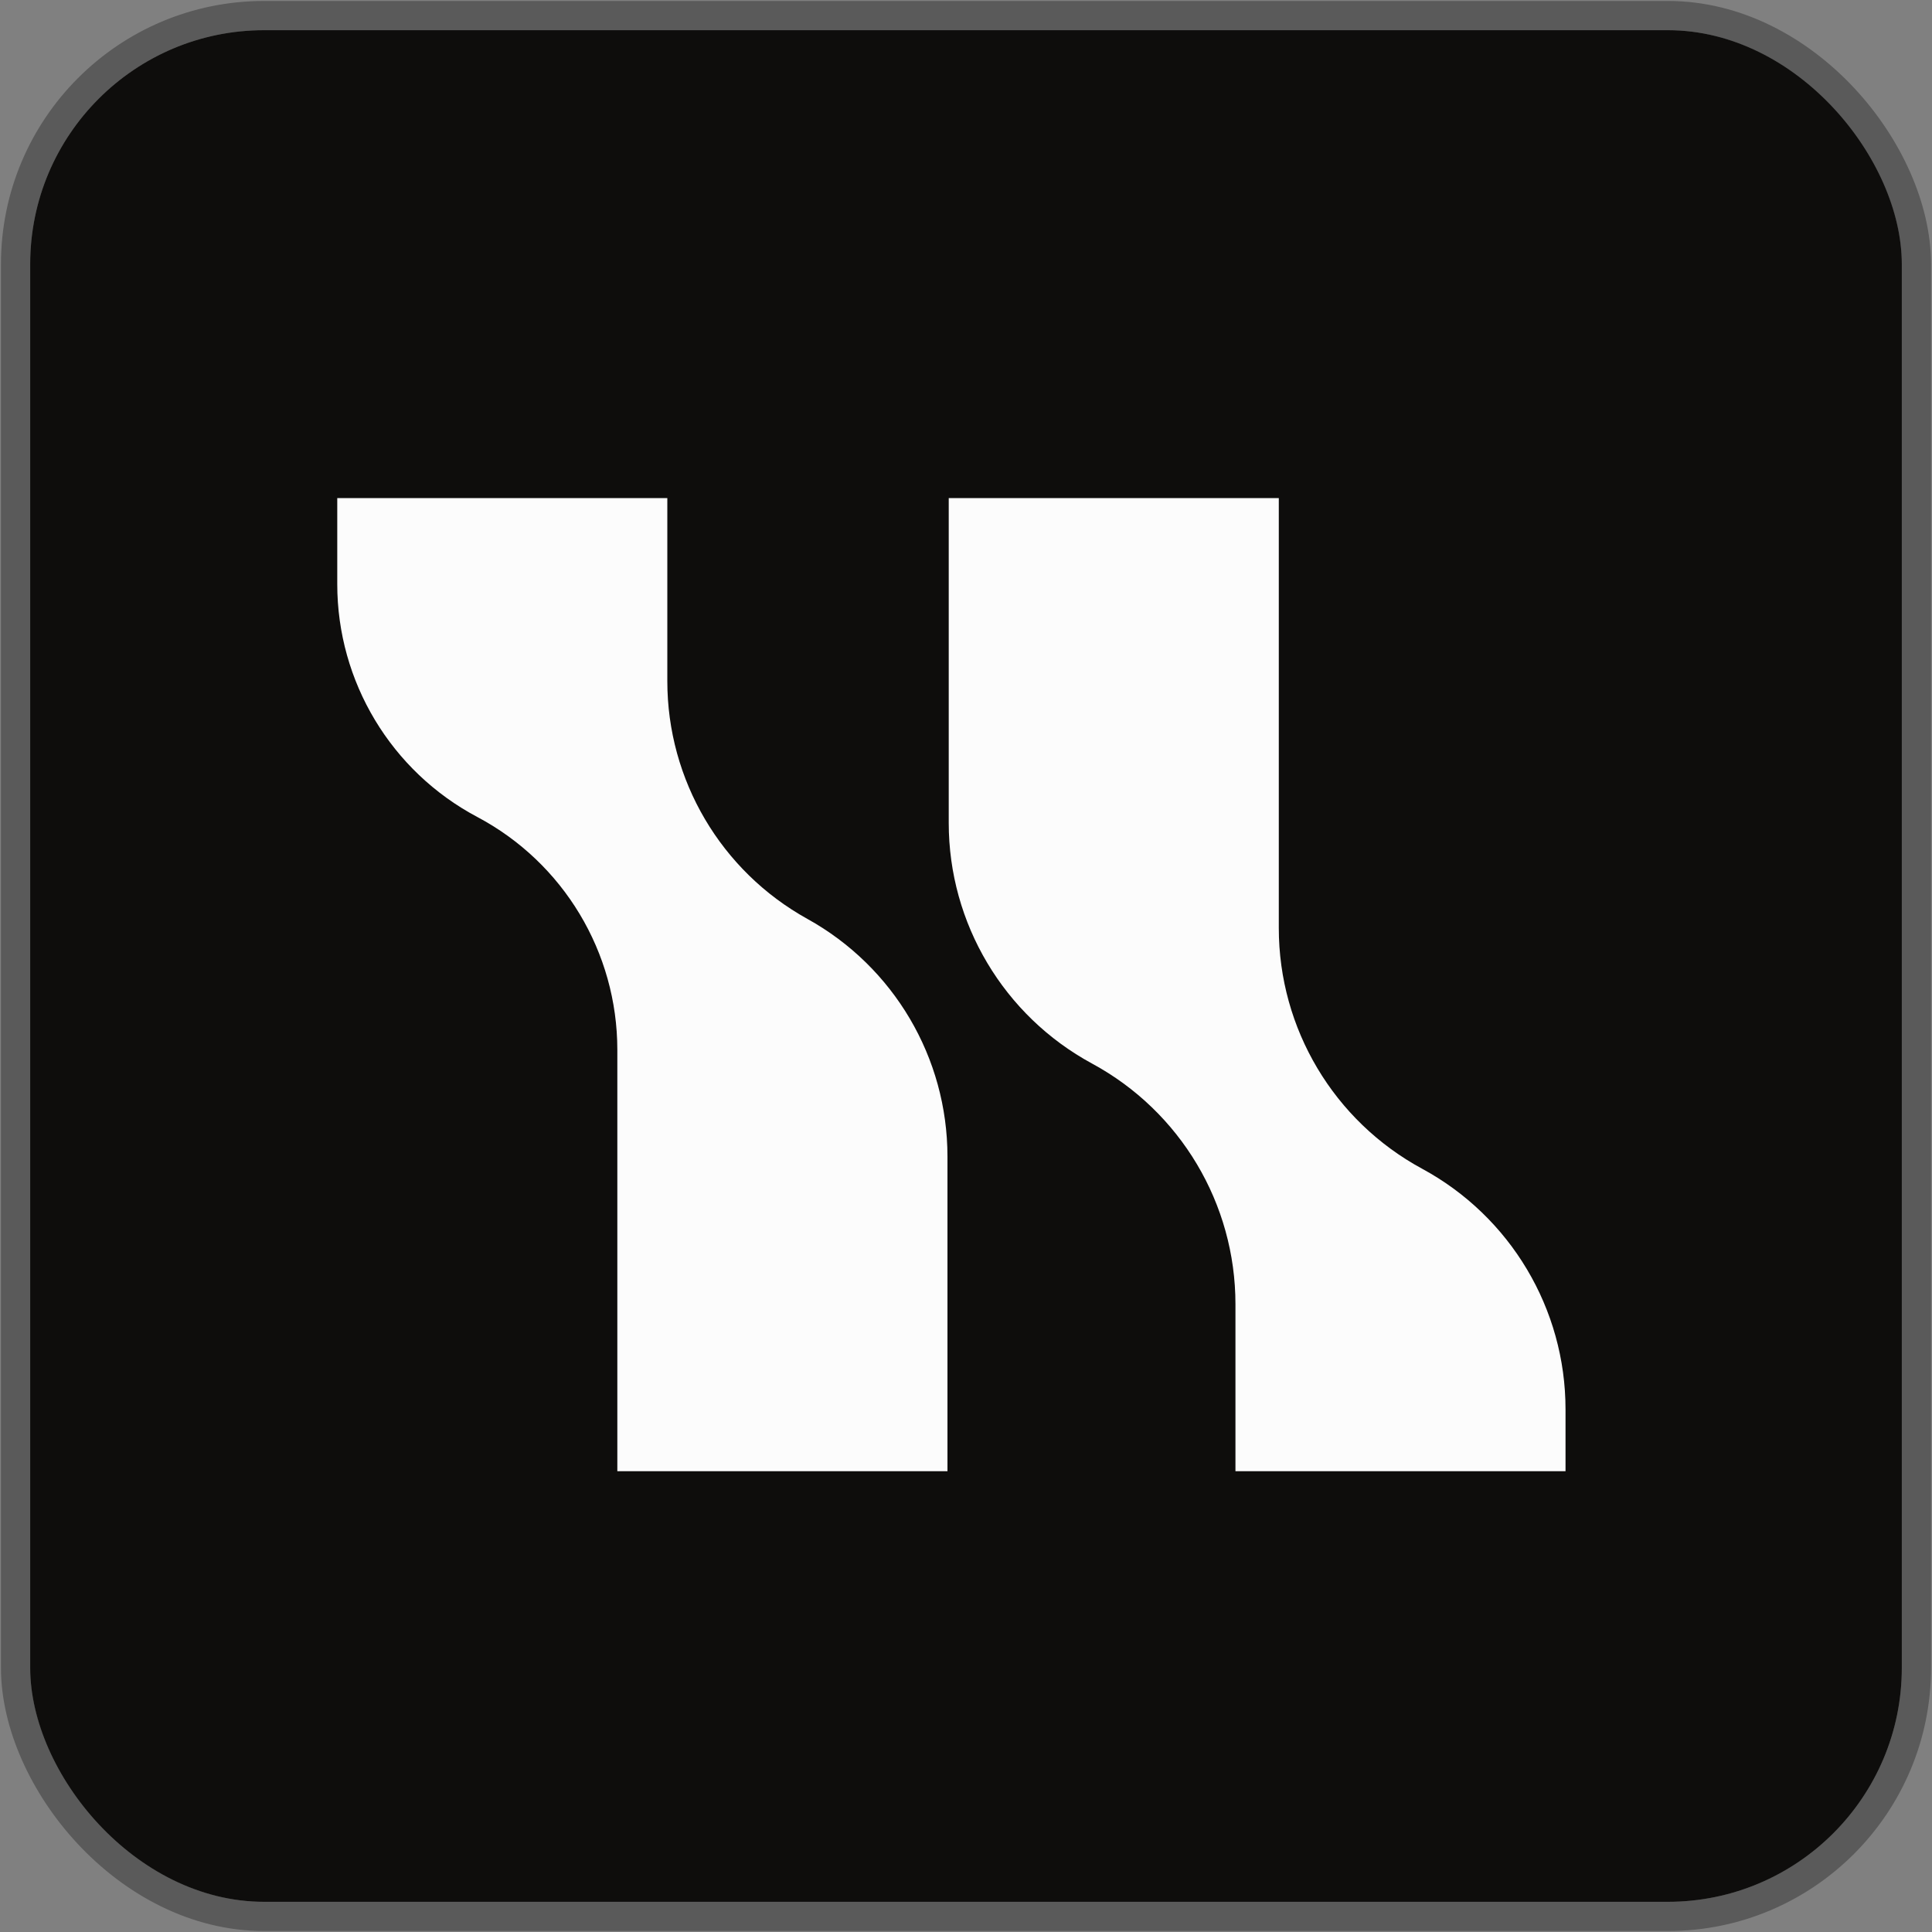
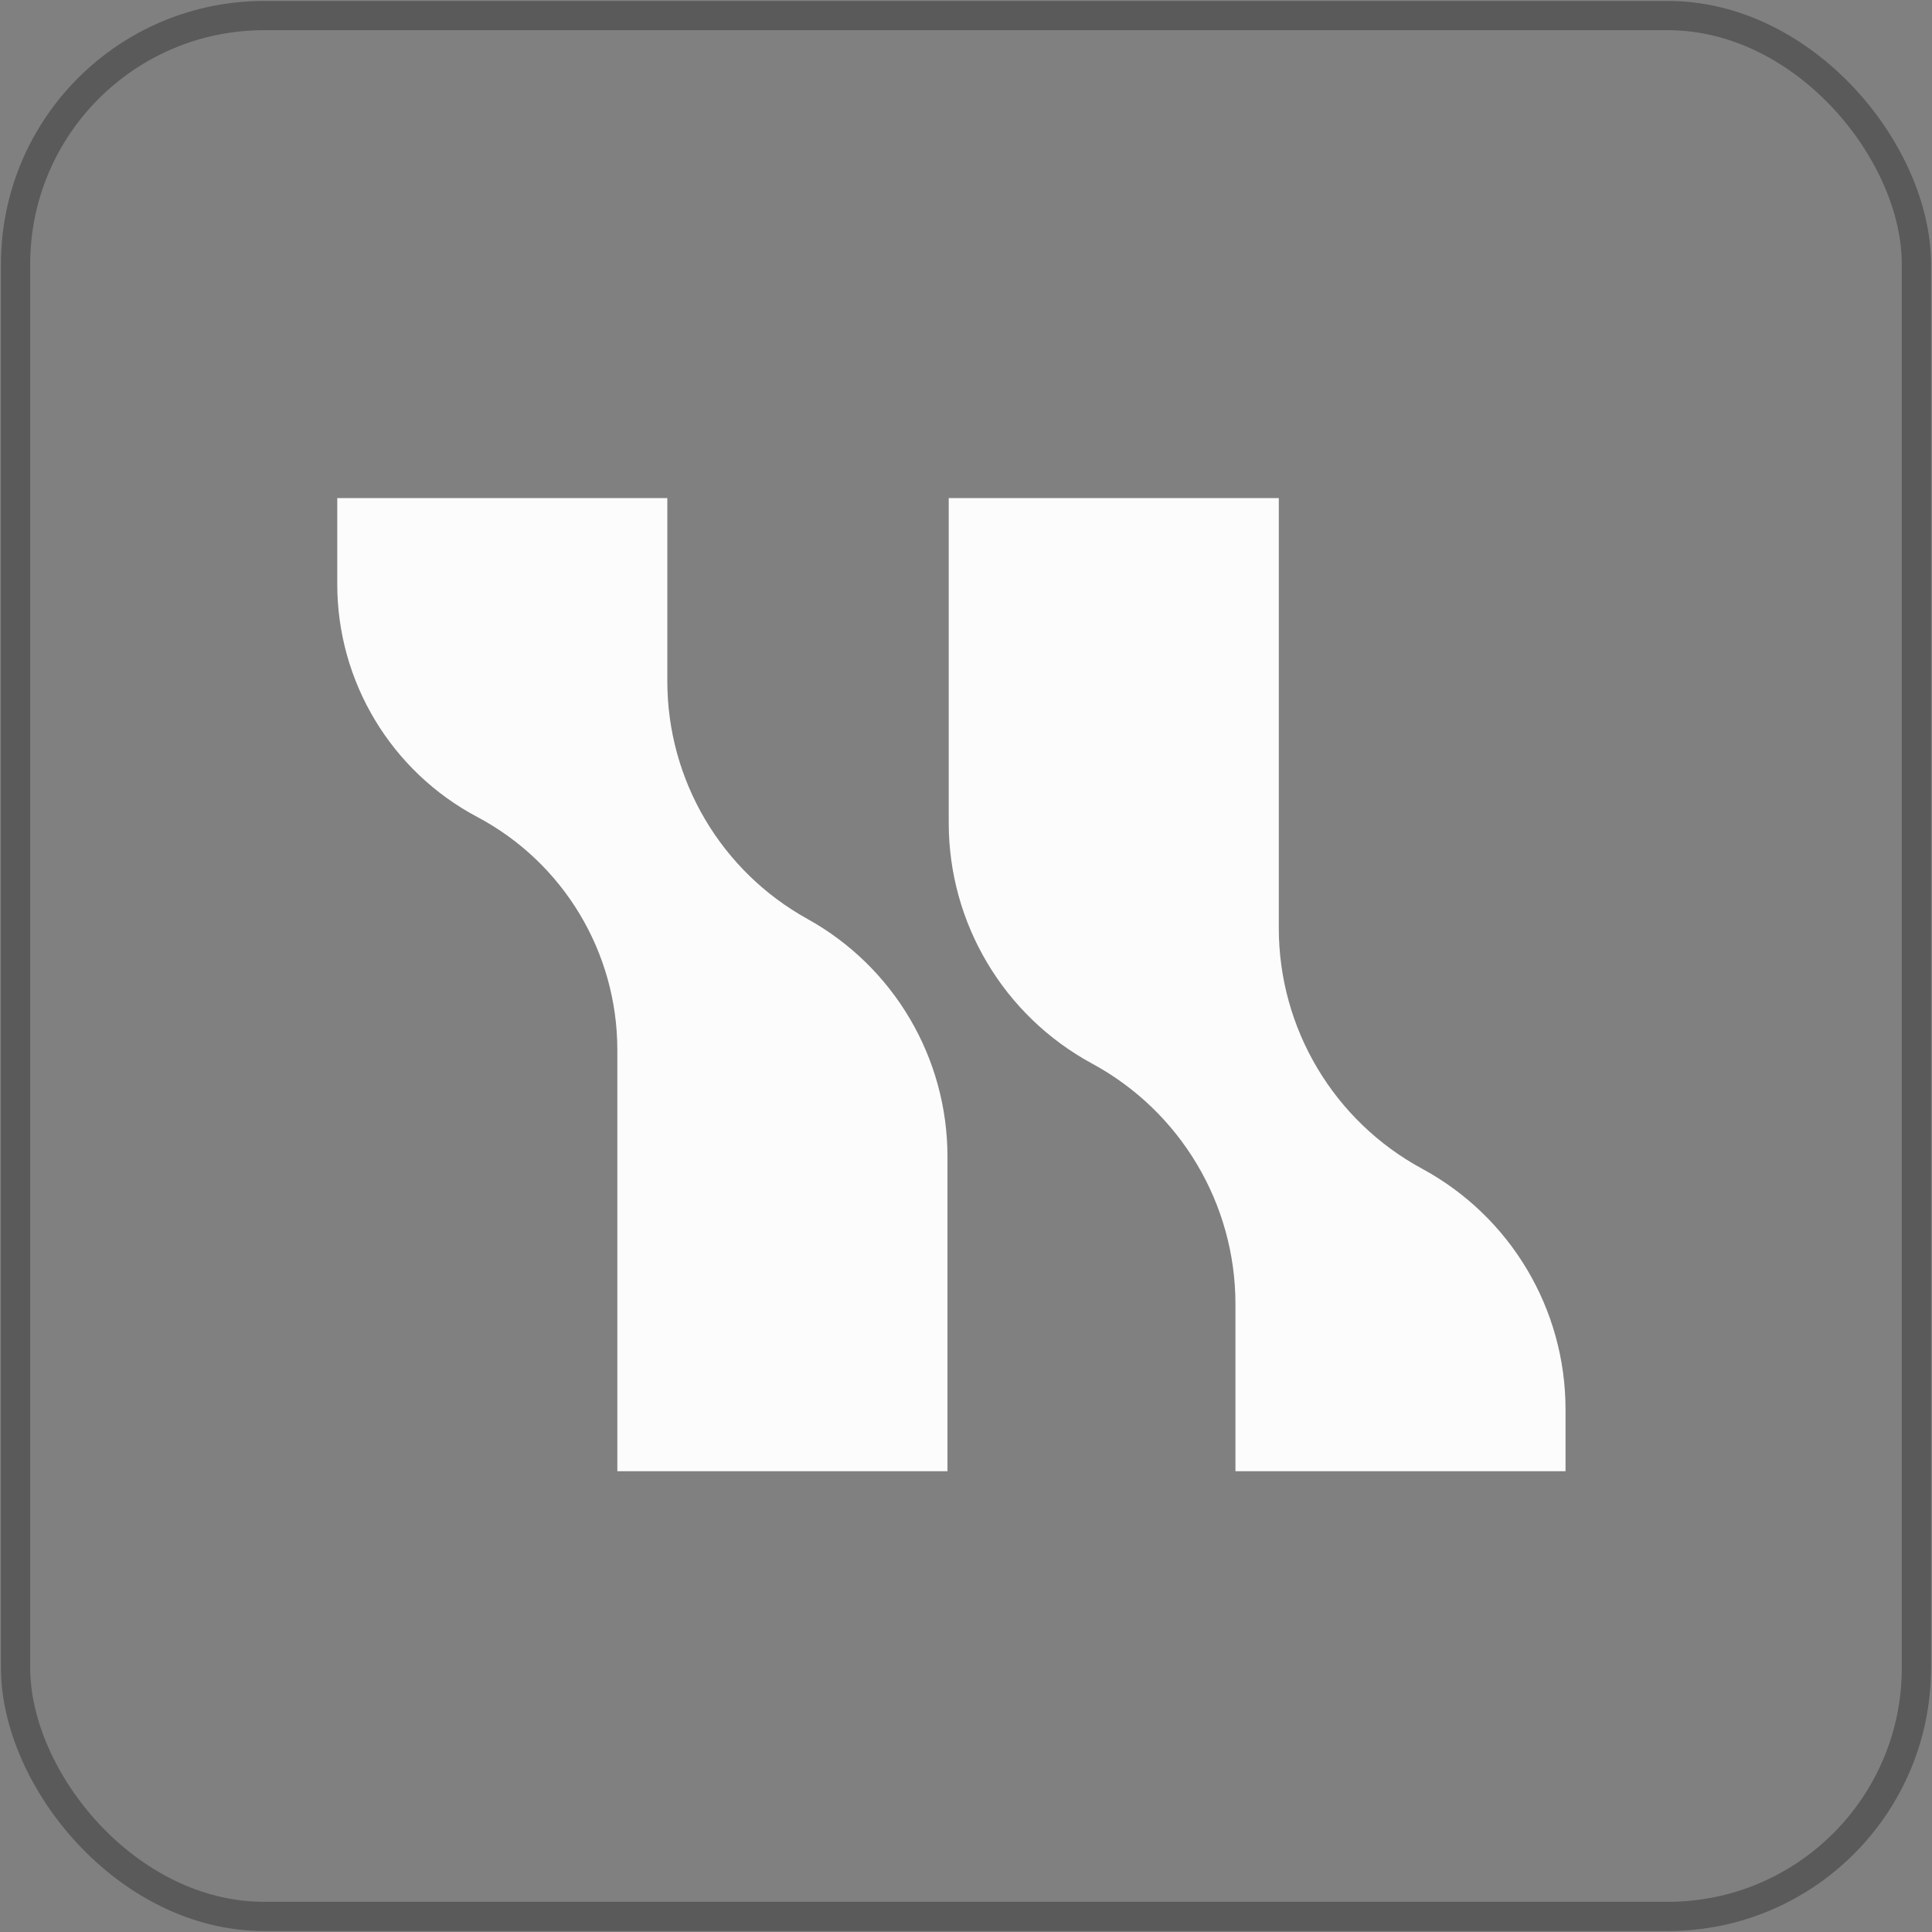
<svg xmlns="http://www.w3.org/2000/svg" width="32" height="32" viewBox="0 0 32 32" fill="none">
  <rect x="0" y="0" width="32" height="32" fill="#808080" stroke="none" />
-   <rect x="0.5" y="0.5" width="31" height="31" rx="3.875" fill="#0E0D0C" />
  <rect x="0.258" y="0.258" width="31.484" height="31.484" rx="4.117" stroke="black" stroke-opacity="0.3" stroke-width="0.484" />
  <path d="M15.693 19.157C15.693 17.52 14.804 16.013 13.373 15.22C11.941 14.427 11.053 12.919 11.053 11.283V8.25H5.586V9.675C5.586 11.291 6.478 12.775 7.906 13.532C9.333 14.289 10.225 15.773 10.225 17.389V24.368H15.693V19.157Z" fill="#FCFCFC" />
  <path d="M25.93 23.343C25.93 21.68 25.018 20.15 23.555 19.358C22.093 18.567 21.181 17.037 21.181 15.374V8.25H15.714V13.631C15.714 15.294 16.626 16.824 18.088 17.616C19.551 18.408 20.463 19.937 20.463 21.601V24.368H25.93V23.343Z" fill="#FCFCFC" />
</svg>